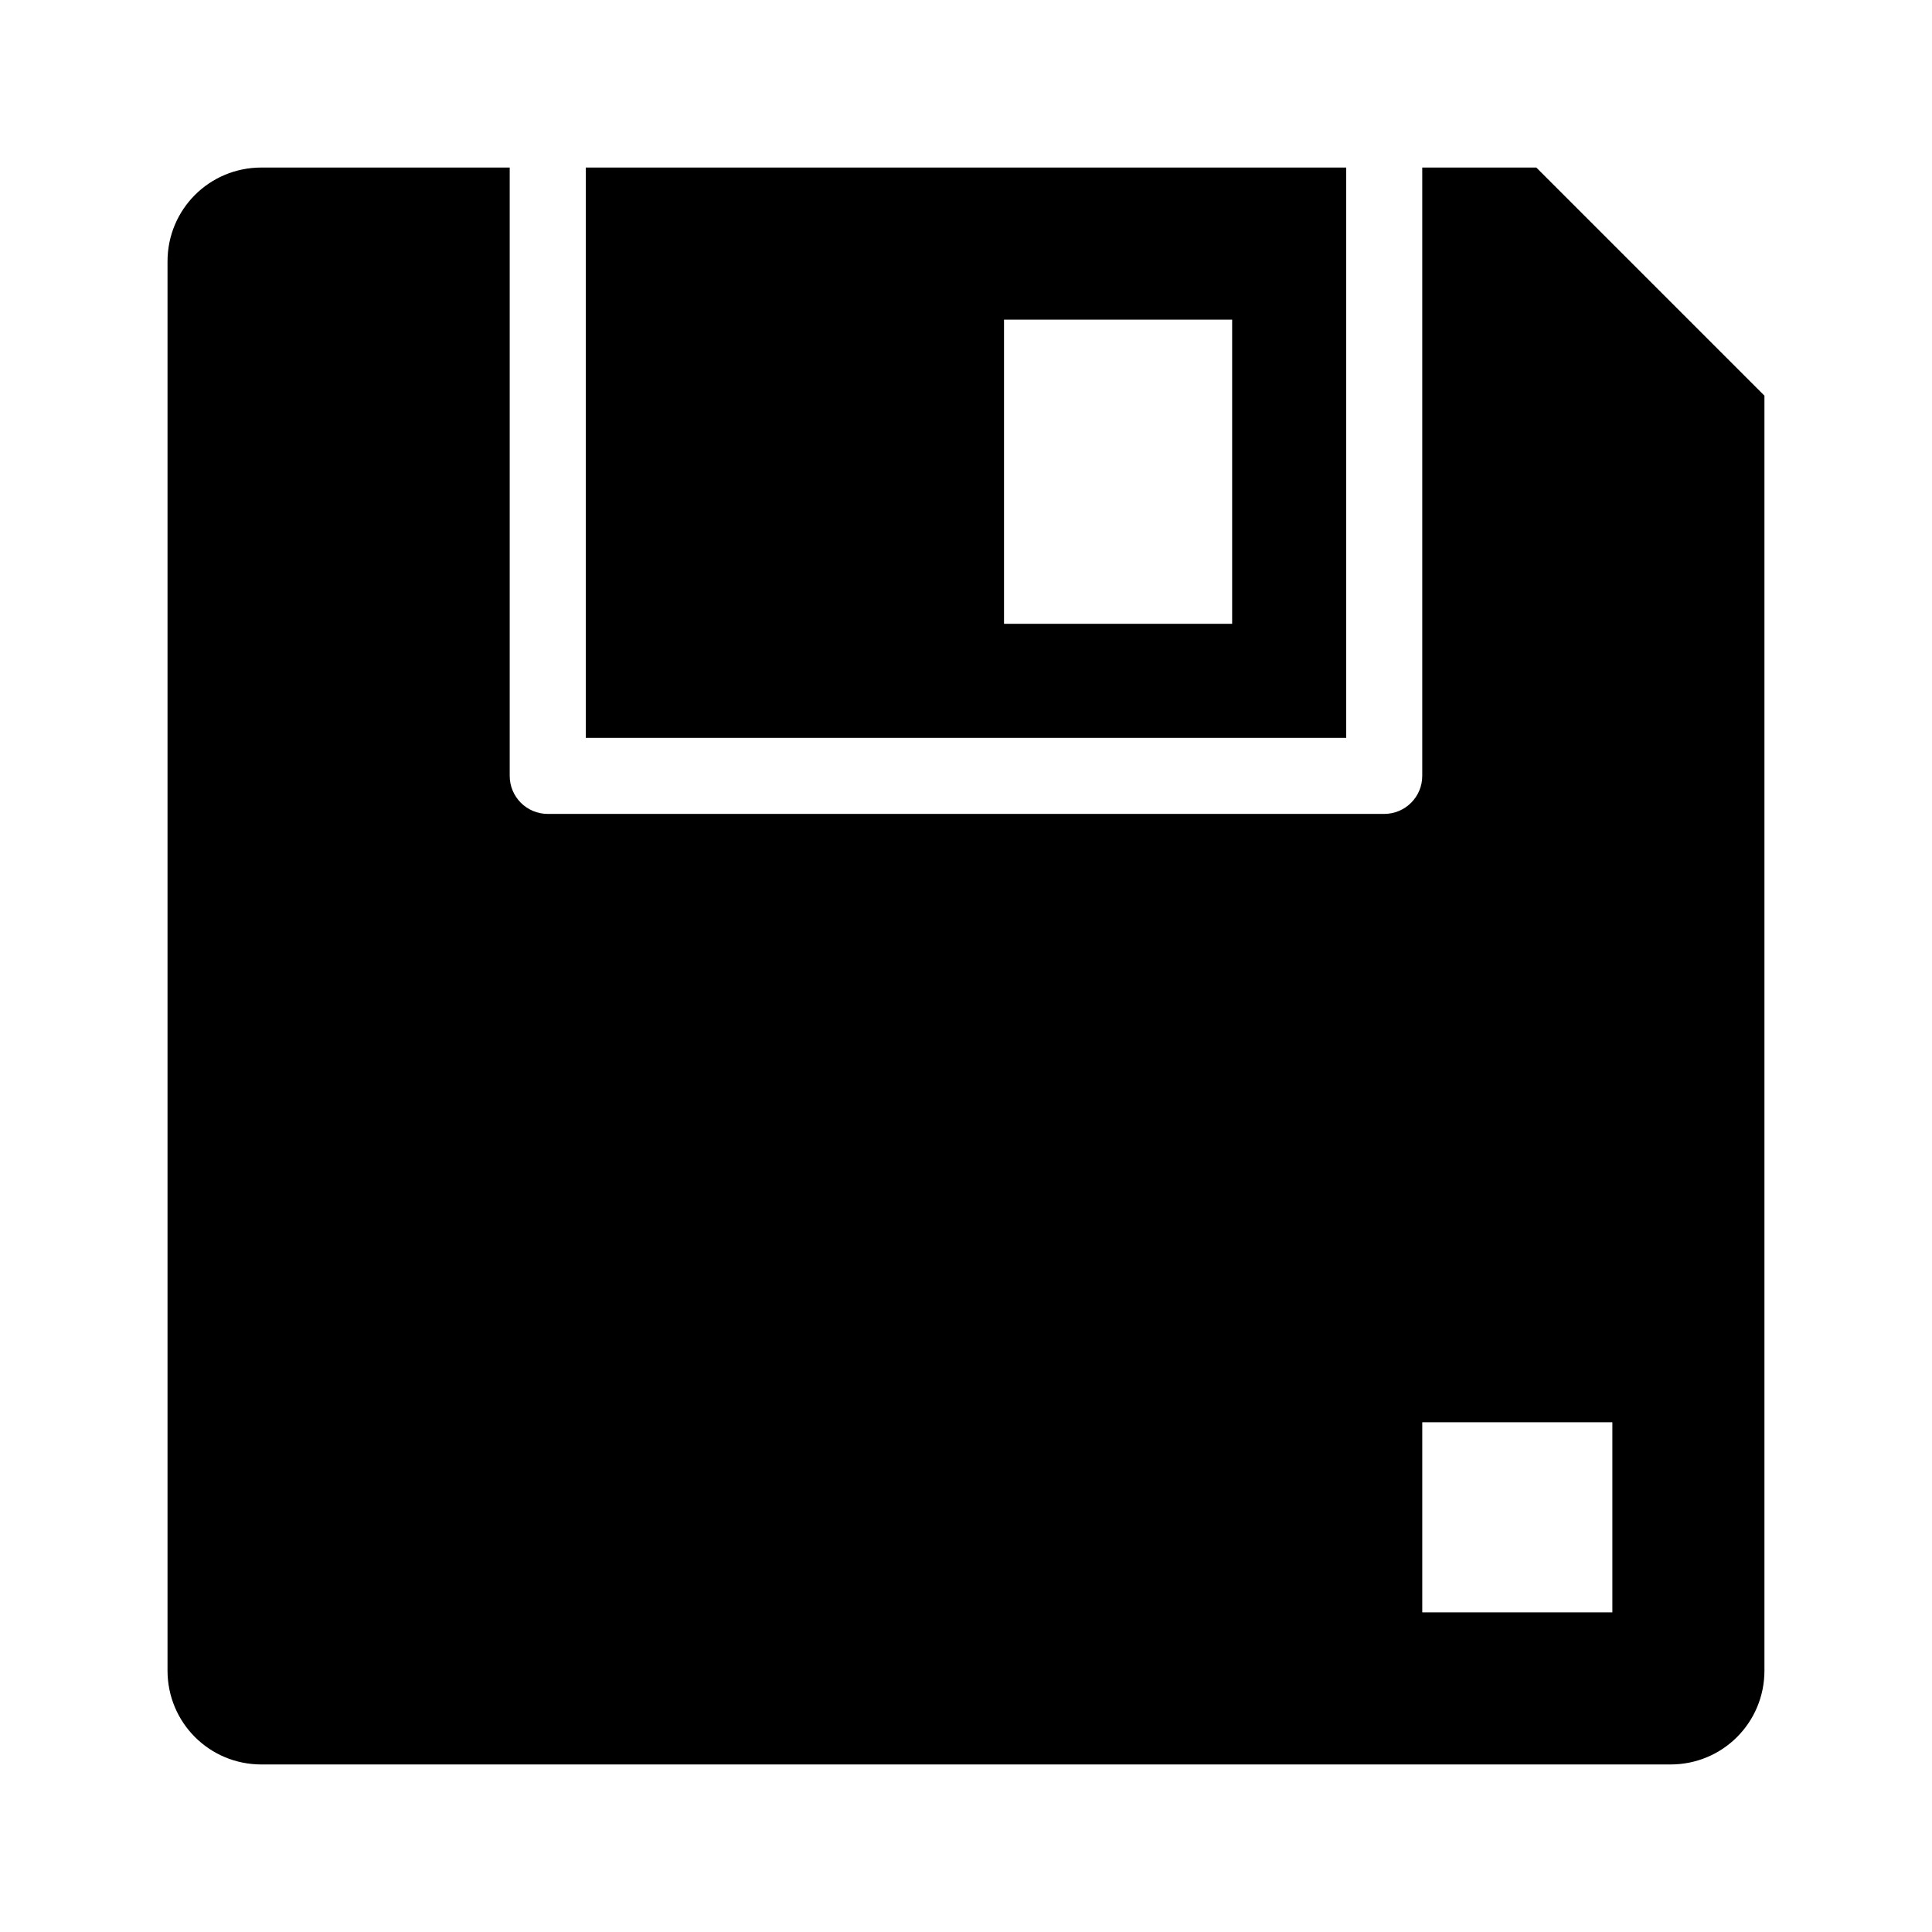
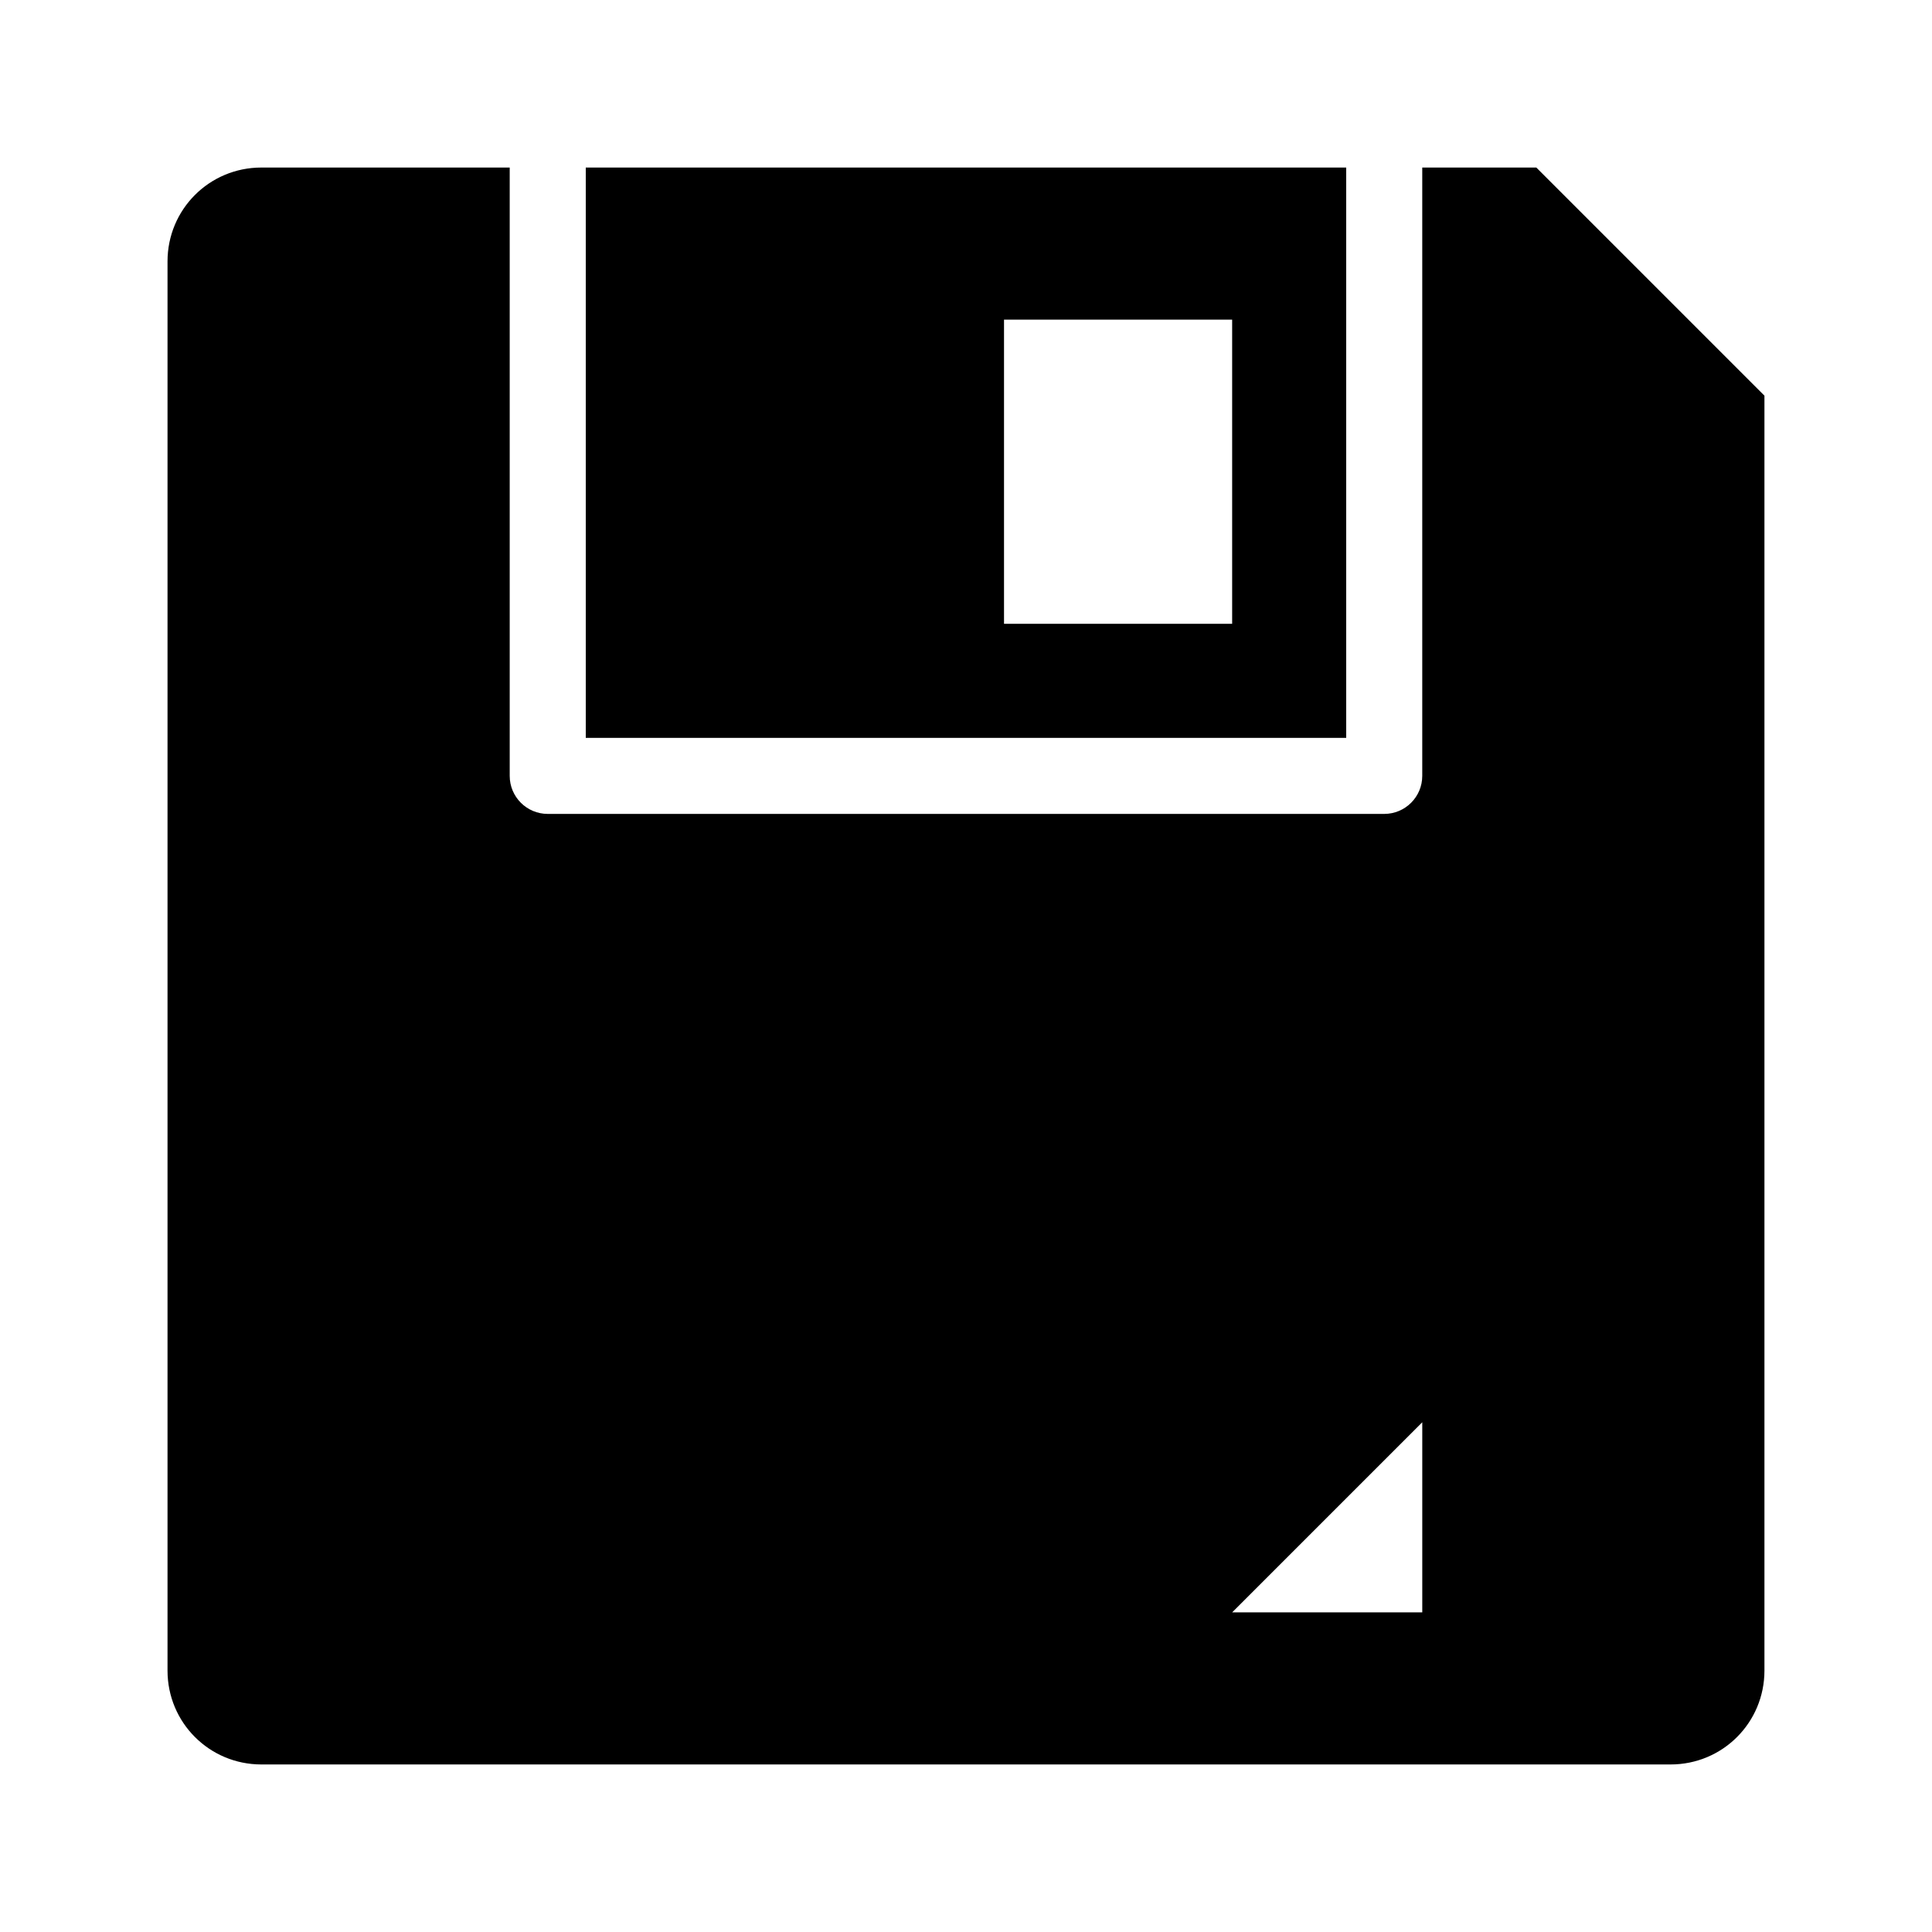
<svg xmlns="http://www.w3.org/2000/svg" fill="#000000" width="800px" height="800px" version="1.1" viewBox="144 144 512 512">
-   <path d="m213.27 188.4c-13.789 0-24.875 11.086-24.875 24.875v373.45c0 13.793 11.086 24.875 24.875 24.875h373.45c13.793 0 24.875-11.082 24.875-24.875v-337.87l-60.457-60.457h-30.227v161.22c0 5.566-4.512 10.074-10.078 10.078h-221.68c-5.562-0.004-10.074-4.512-10.074-10.078v-161.22zm85.965 0v151.14h201.52v-151.14zm110.84 40.305h60.457v80.609h-60.457zm110.84 292.21h50.379v50.379h-50.379z" />
+   <path d="m213.27 188.4c-13.789 0-24.875 11.086-24.875 24.875v373.45c0 13.793 11.086 24.875 24.875 24.875h373.45c13.793 0 24.875-11.082 24.875-24.875v-337.87l-60.457-60.457h-30.227v161.22c0 5.566-4.512 10.074-10.078 10.078h-221.68c-5.562-0.004-10.074-4.512-10.074-10.078v-161.22zm85.965 0v151.14h201.52v-151.14zm110.84 40.305h60.457v80.609h-60.457zm110.84 292.21v50.379h-50.379z" />
</svg>